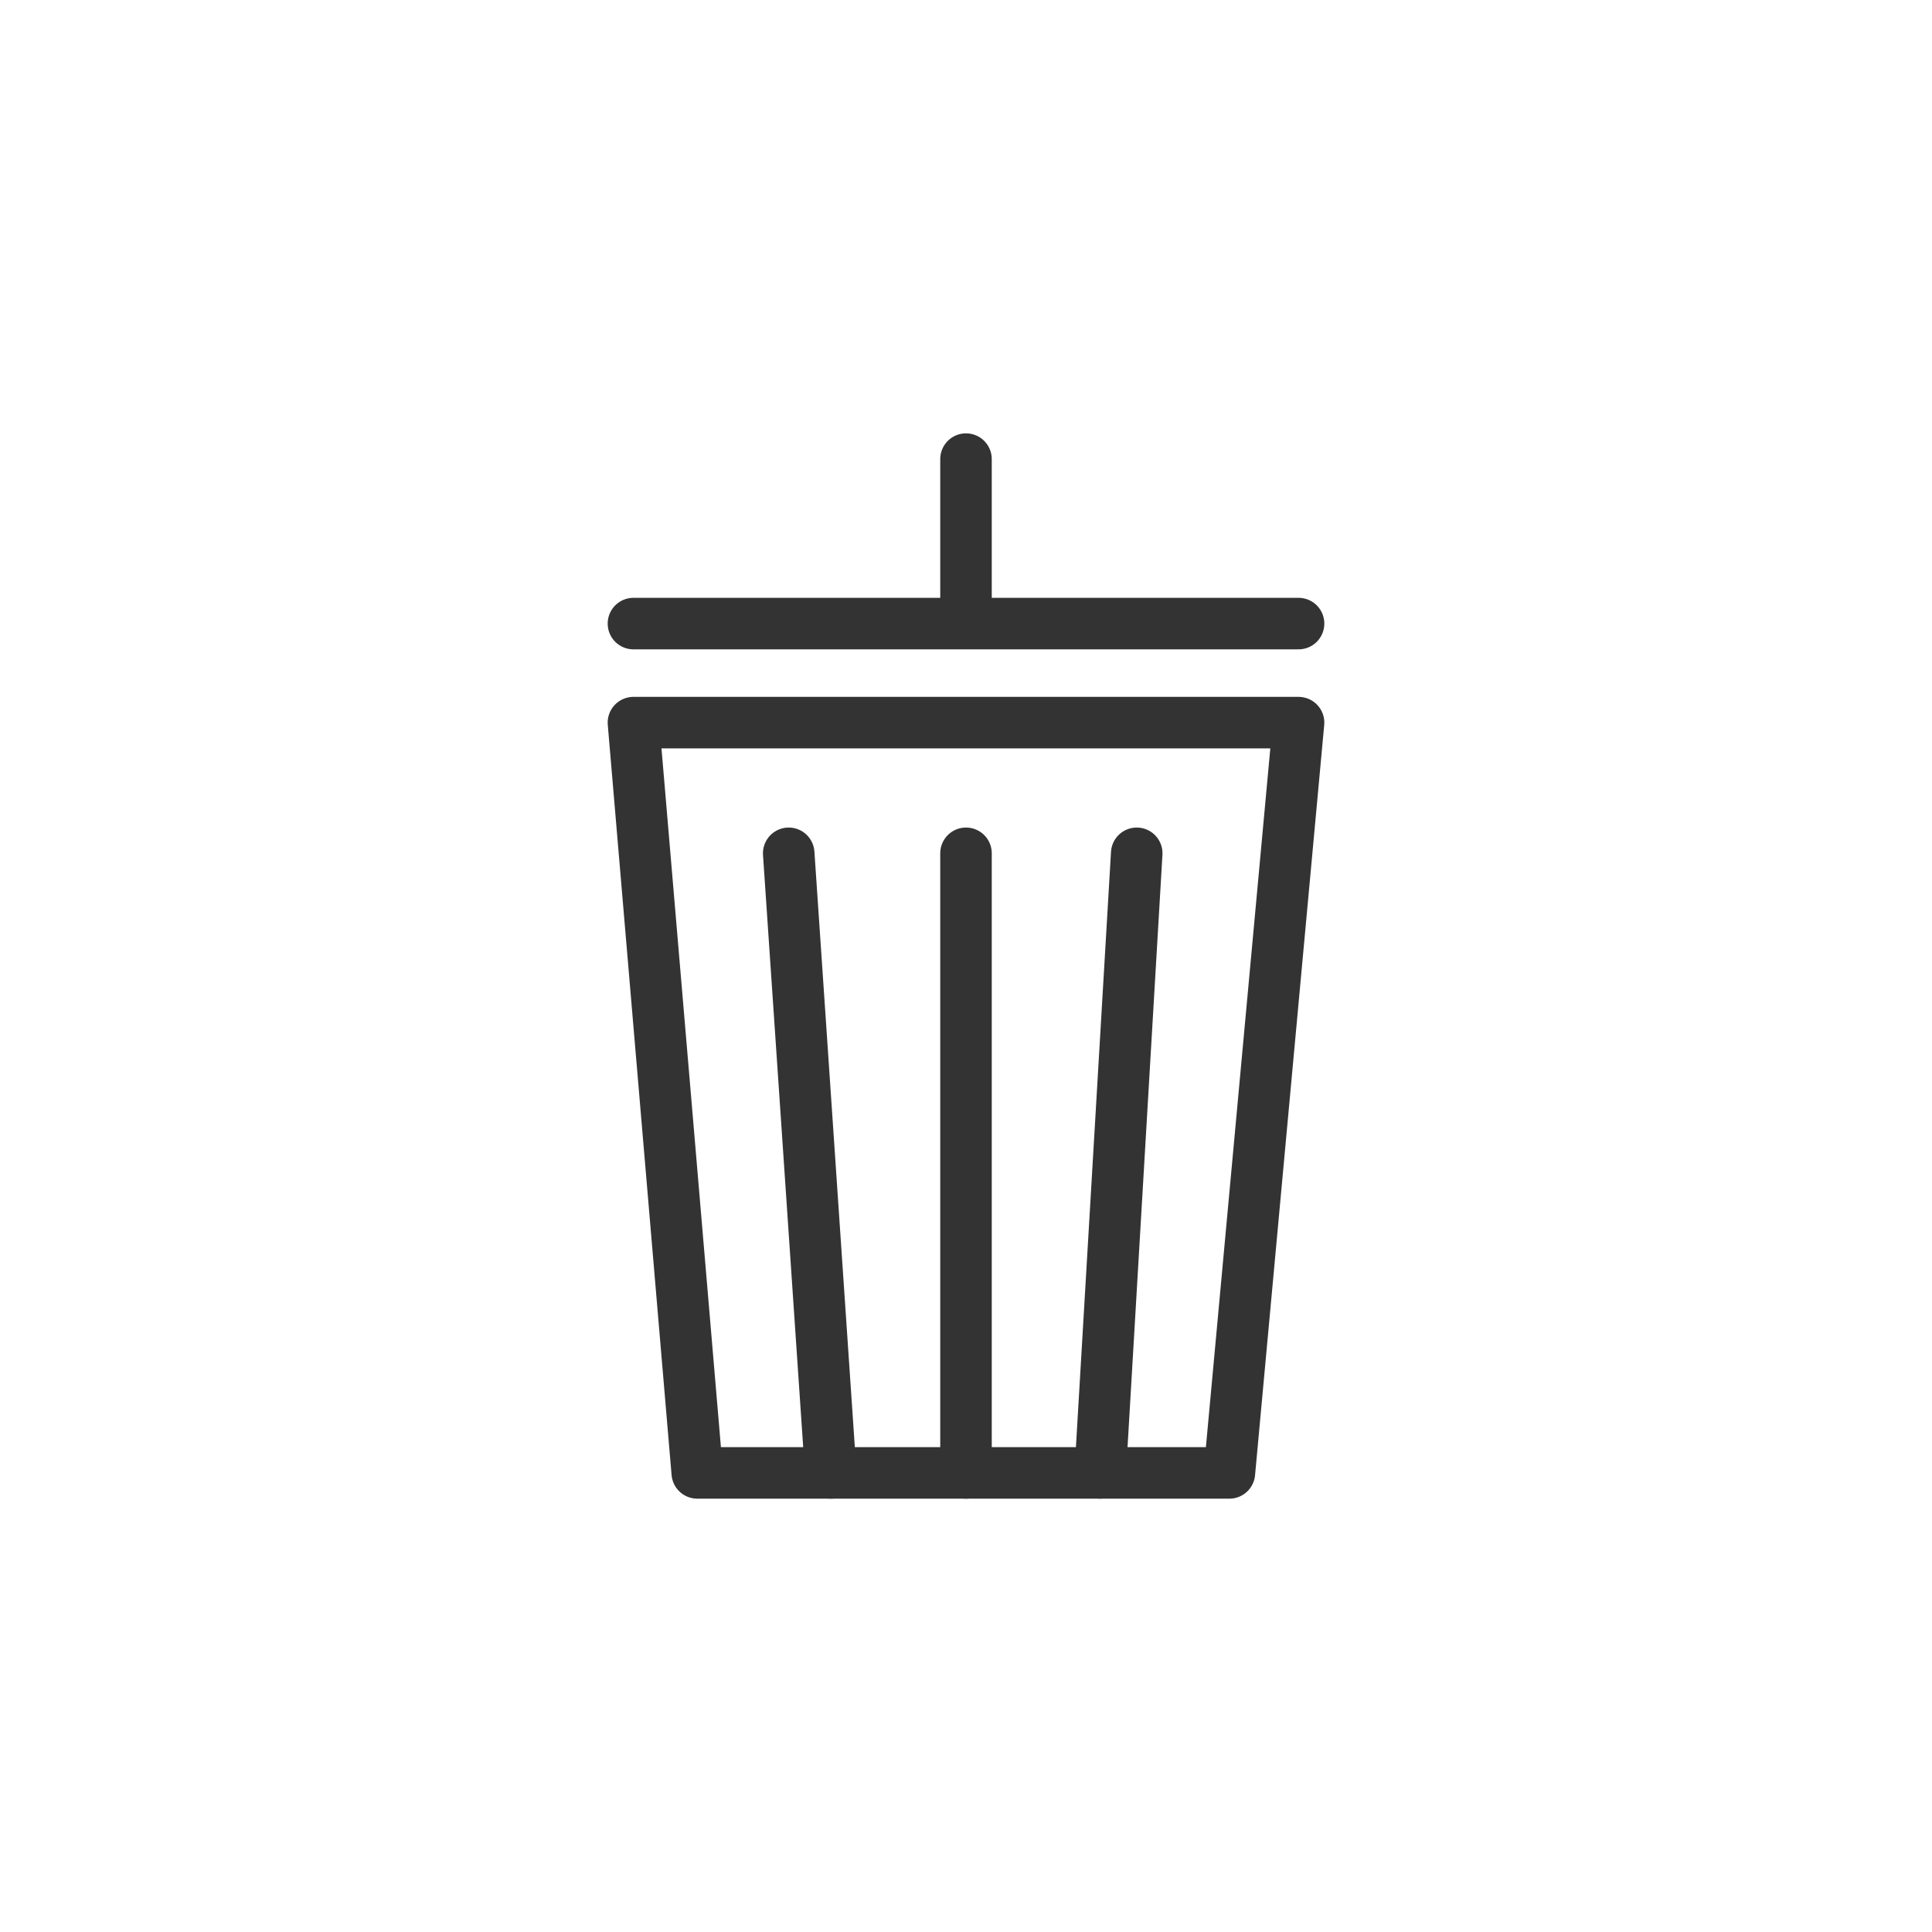
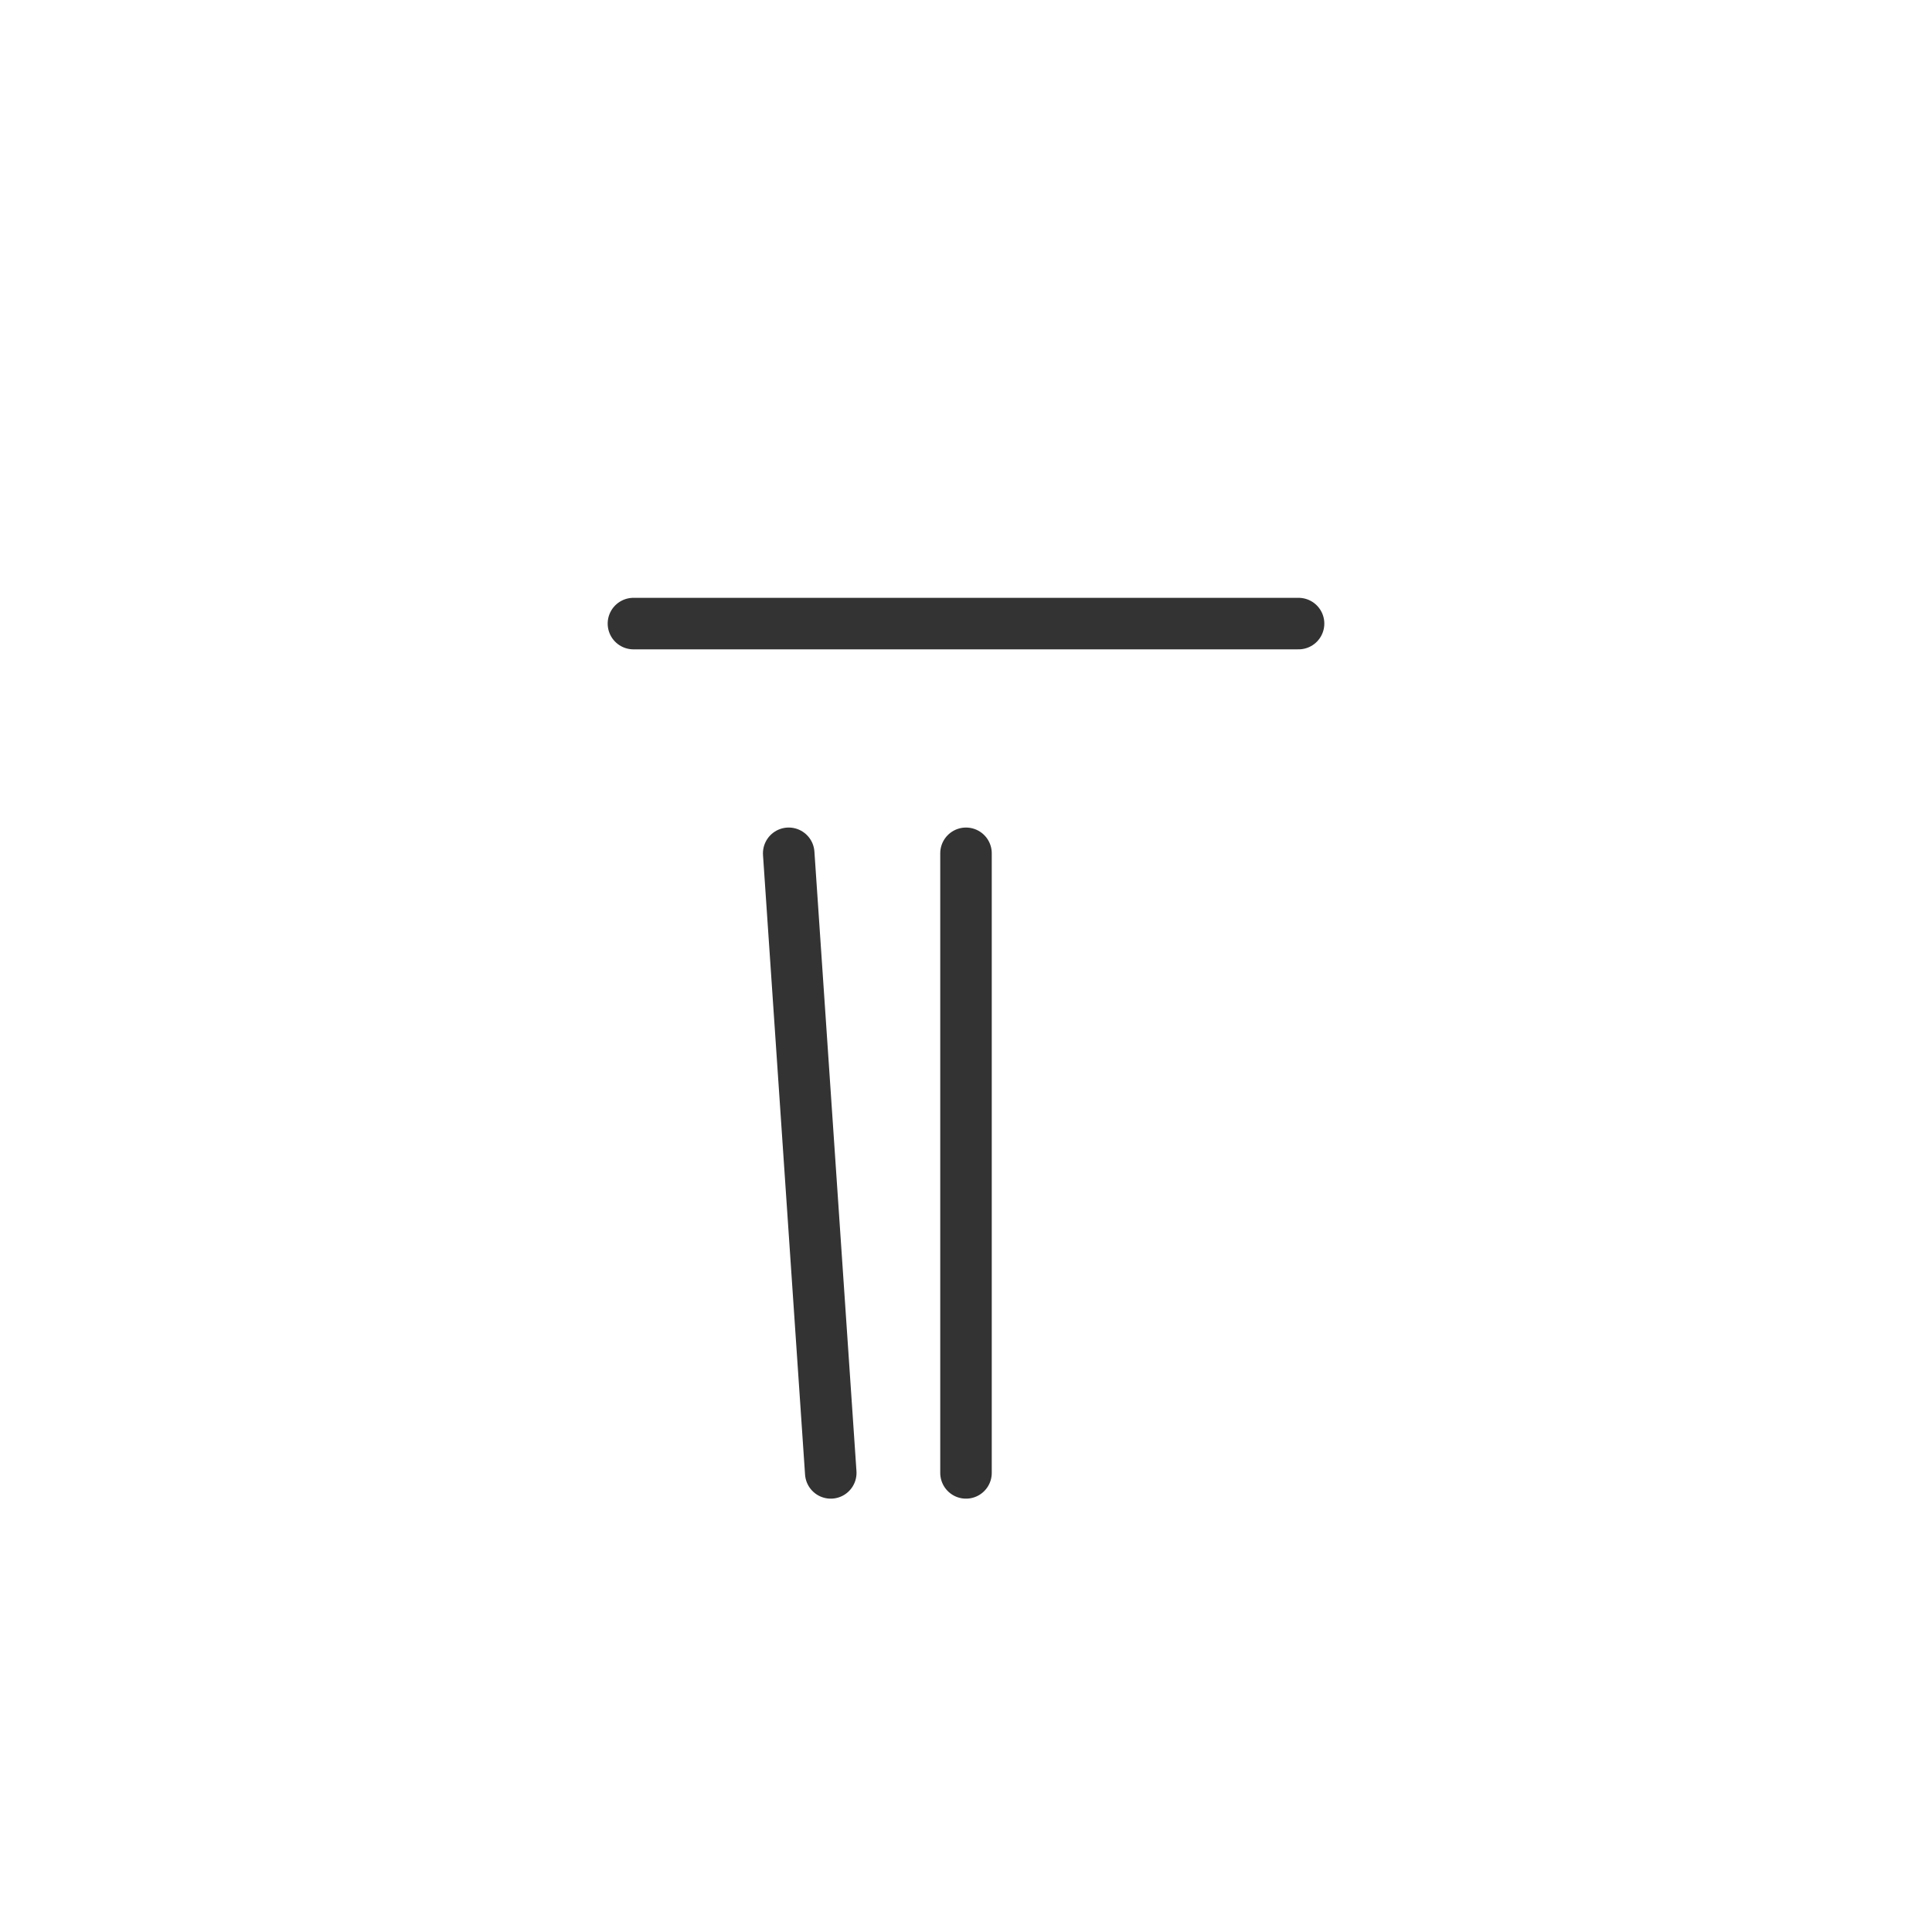
<svg xmlns="http://www.w3.org/2000/svg" version="1.1" id="レイヤー_1" x="0px" y="0px" width="300px" height="300px" viewBox="0 0 300 300" style="enable-background:new 0 0 300 300;" xml:space="preserve">
  <style type="text/css">
	.st0{fill:none;stroke:#333333;stroke-width:8;stroke-linecap:round;stroke-linejoin:round;stroke-miterlimit:10;}
</style>
  <g>
-     <polygon class="st0" points="190.9,228.71 108.27,228.71 98.36,112.21 201.64,112.21  " />
    <line class="st0" x1="150" y1="132.5" x2="150" y2="228.71" />
-     <line class="st0" x1="176.51" y1="132.5" x2="170.84" y2="228.71" />
    <line class="st0" x1="122.47" y1="132.5" x2="129" y2="228.71" />
    <line class="st0" x1="98.36" y1="96.83" x2="201.64" y2="96.83" />
-     <line class="st0" x1="150" y1="71.29" x2="150" y2="94.83" />
  </g>
</svg>